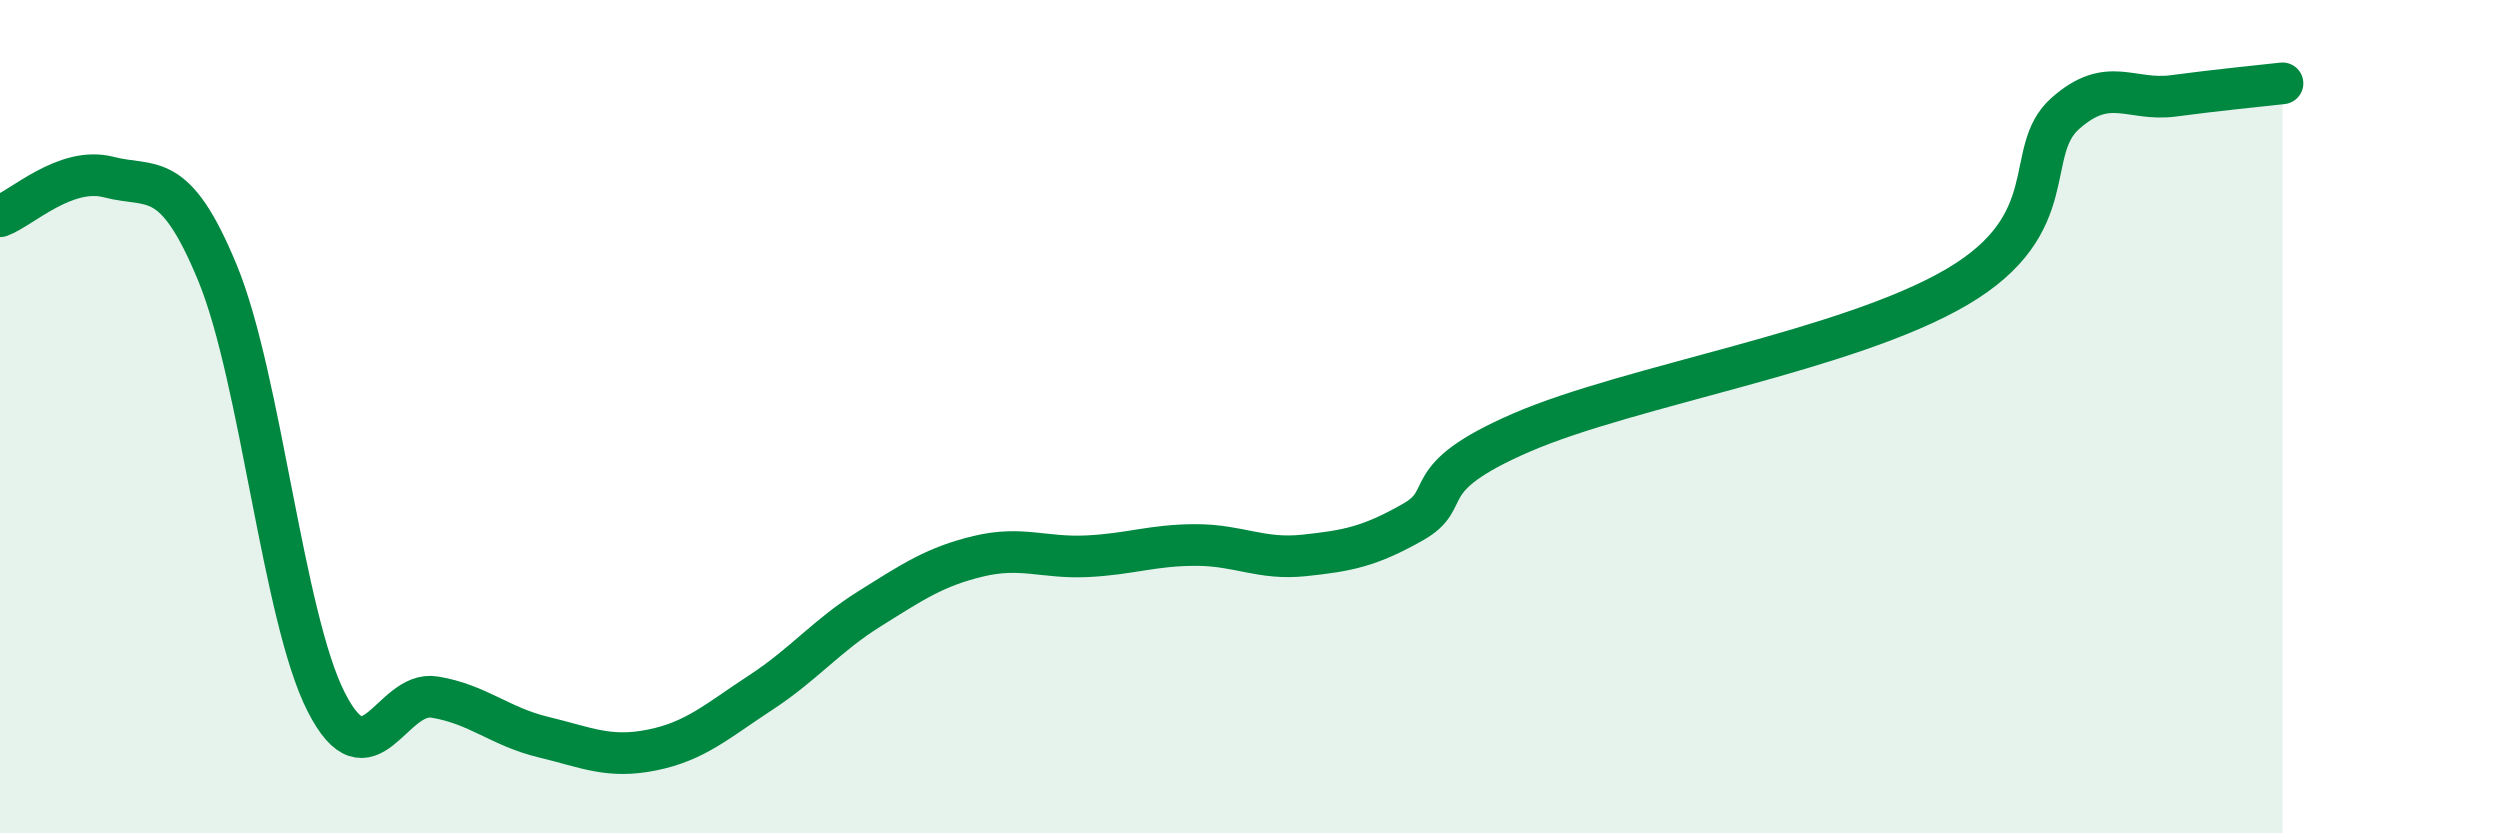
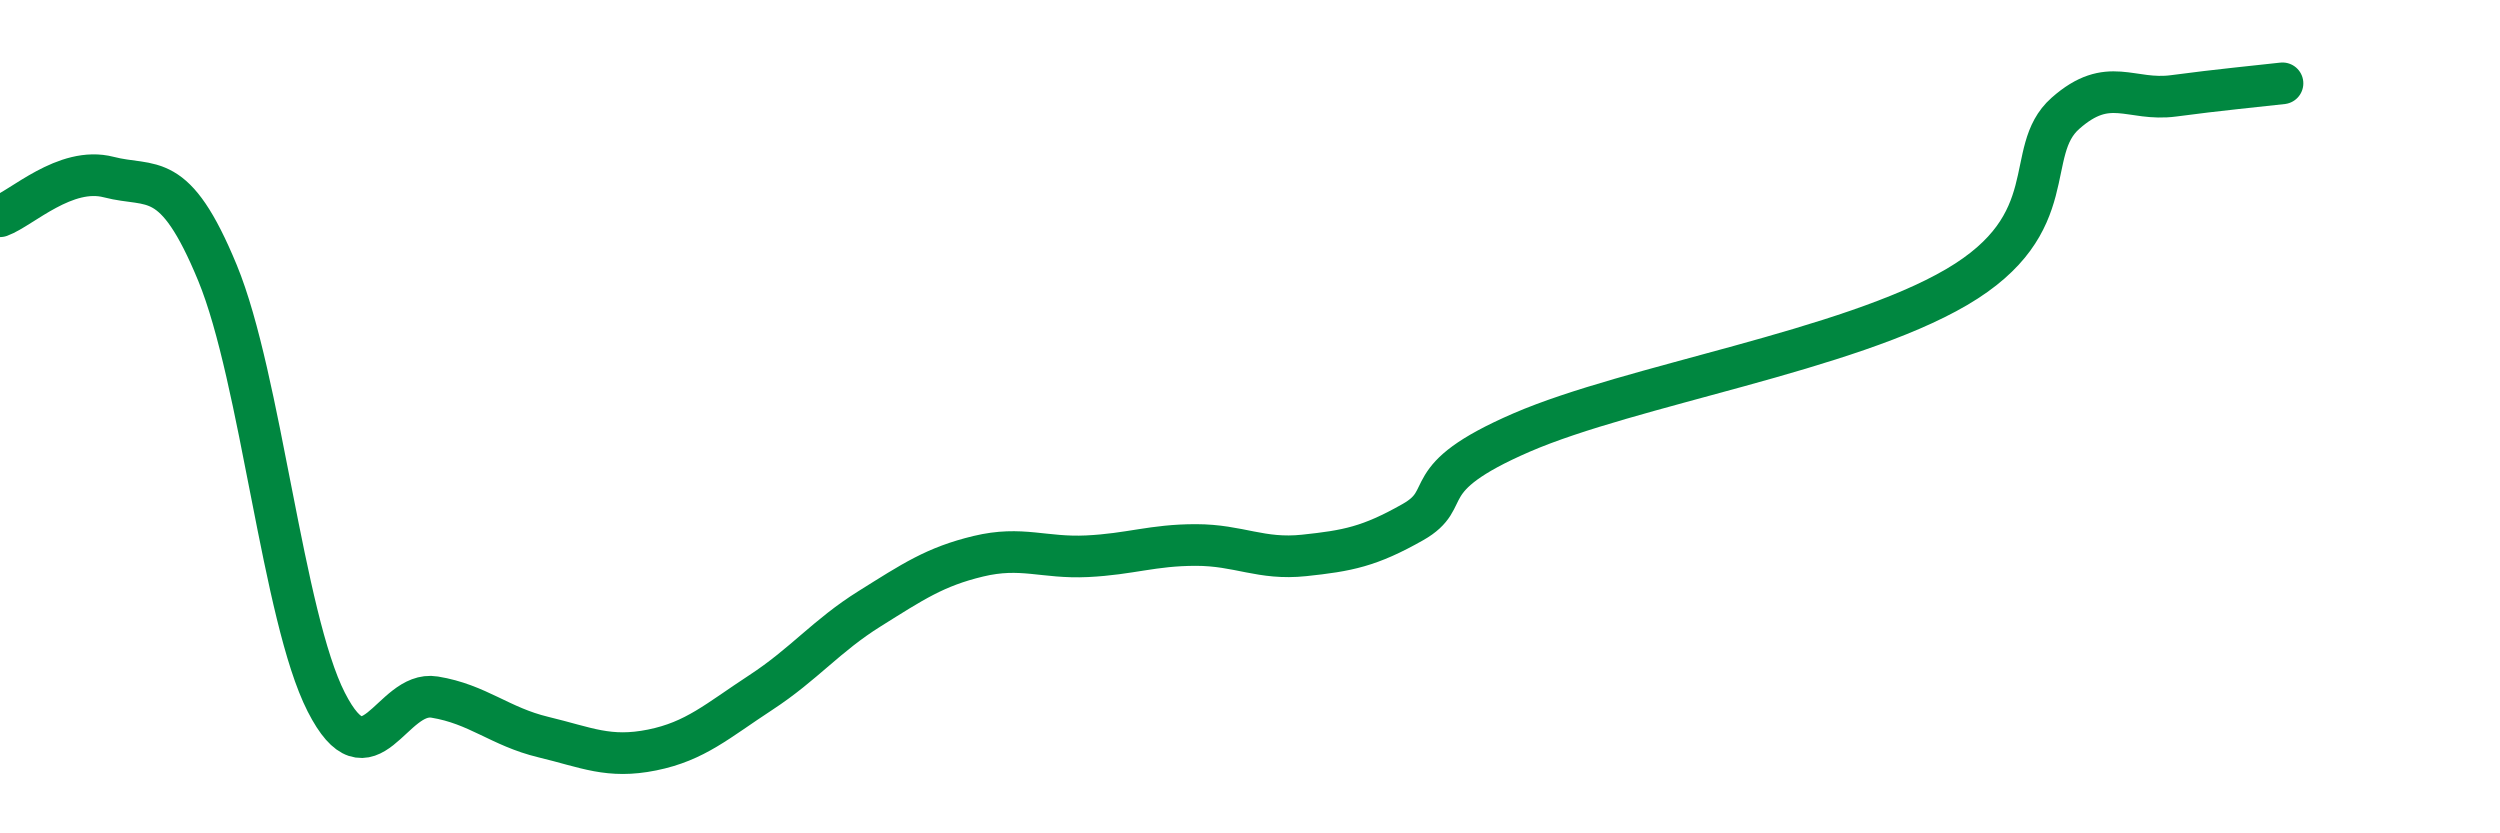
<svg xmlns="http://www.w3.org/2000/svg" width="60" height="20" viewBox="0 0 60 20">
-   <path d="M 0,5.19 C 0.52,5 1.57,3.98 2.61,4.25 C 3.65,4.52 4.18,4.03 5.22,6.55 C 6.26,9.07 6.79,14.81 7.83,16.85 C 8.87,18.89 9.39,16.56 10.43,16.73 C 11.47,16.9 12,17.44 13.04,17.69 C 14.08,17.94 14.61,18.21 15.65,18 C 16.69,17.79 17.22,17.3 18.26,16.62 C 19.3,15.94 19.83,15.26 20.87,14.61 C 21.91,13.96 22.44,13.6 23.48,13.35 C 24.52,13.1 25.05,13.4 26.09,13.35 C 27.13,13.3 27.66,13.08 28.7,13.08 C 29.74,13.08 30.26,13.44 31.3,13.33 C 32.34,13.22 32.87,13.12 33.91,12.53 C 34.95,11.94 33.91,11.51 36.52,10.38 C 39.13,9.25 44.35,8.42 46.96,6.89 C 49.57,5.36 48.53,3.64 49.57,2.72 C 50.61,1.8 51.13,2.44 52.17,2.3 C 53.21,2.16 54.26,2.06 54.78,2L54.78 20L0 20Z" fill="#008740" opacity="0.1" stroke-linecap="round" stroke-linejoin="round" />
  <path d="M 0,5.19 C 0.52,5 1.57,3.98 2.61,4.25 C 3.65,4.52 4.18,4.03 5.22,6.55 C 6.26,9.07 6.79,14.81 7.83,16.85 C 8.87,18.89 9.39,16.56 10.43,16.73 C 11.47,16.9 12,17.44 13.04,17.69 C 14.08,17.94 14.61,18.21 15.65,18 C 16.69,17.79 17.22,17.3 18.26,16.62 C 19.3,15.94 19.83,15.26 20.87,14.61 C 21.91,13.96 22.44,13.6 23.48,13.35 C 24.52,13.1 25.05,13.4 26.09,13.35 C 27.13,13.3 27.66,13.08 28.7,13.08 C 29.74,13.08 30.26,13.44 31.3,13.33 C 32.34,13.22 32.87,13.12 33.91,12.53 C 34.95,11.94 33.91,11.51 36.52,10.38 C 39.13,9.25 44.35,8.42 46.96,6.89 C 49.57,5.36 48.53,3.64 49.57,2.72 C 50.61,1.8 51.13,2.44 52.17,2.3 C 53.21,2.16 54.26,2.06 54.78,2" stroke="#008740" stroke-width="1" fill="none" stroke-linecap="round" stroke-linejoin="round" />
</svg>